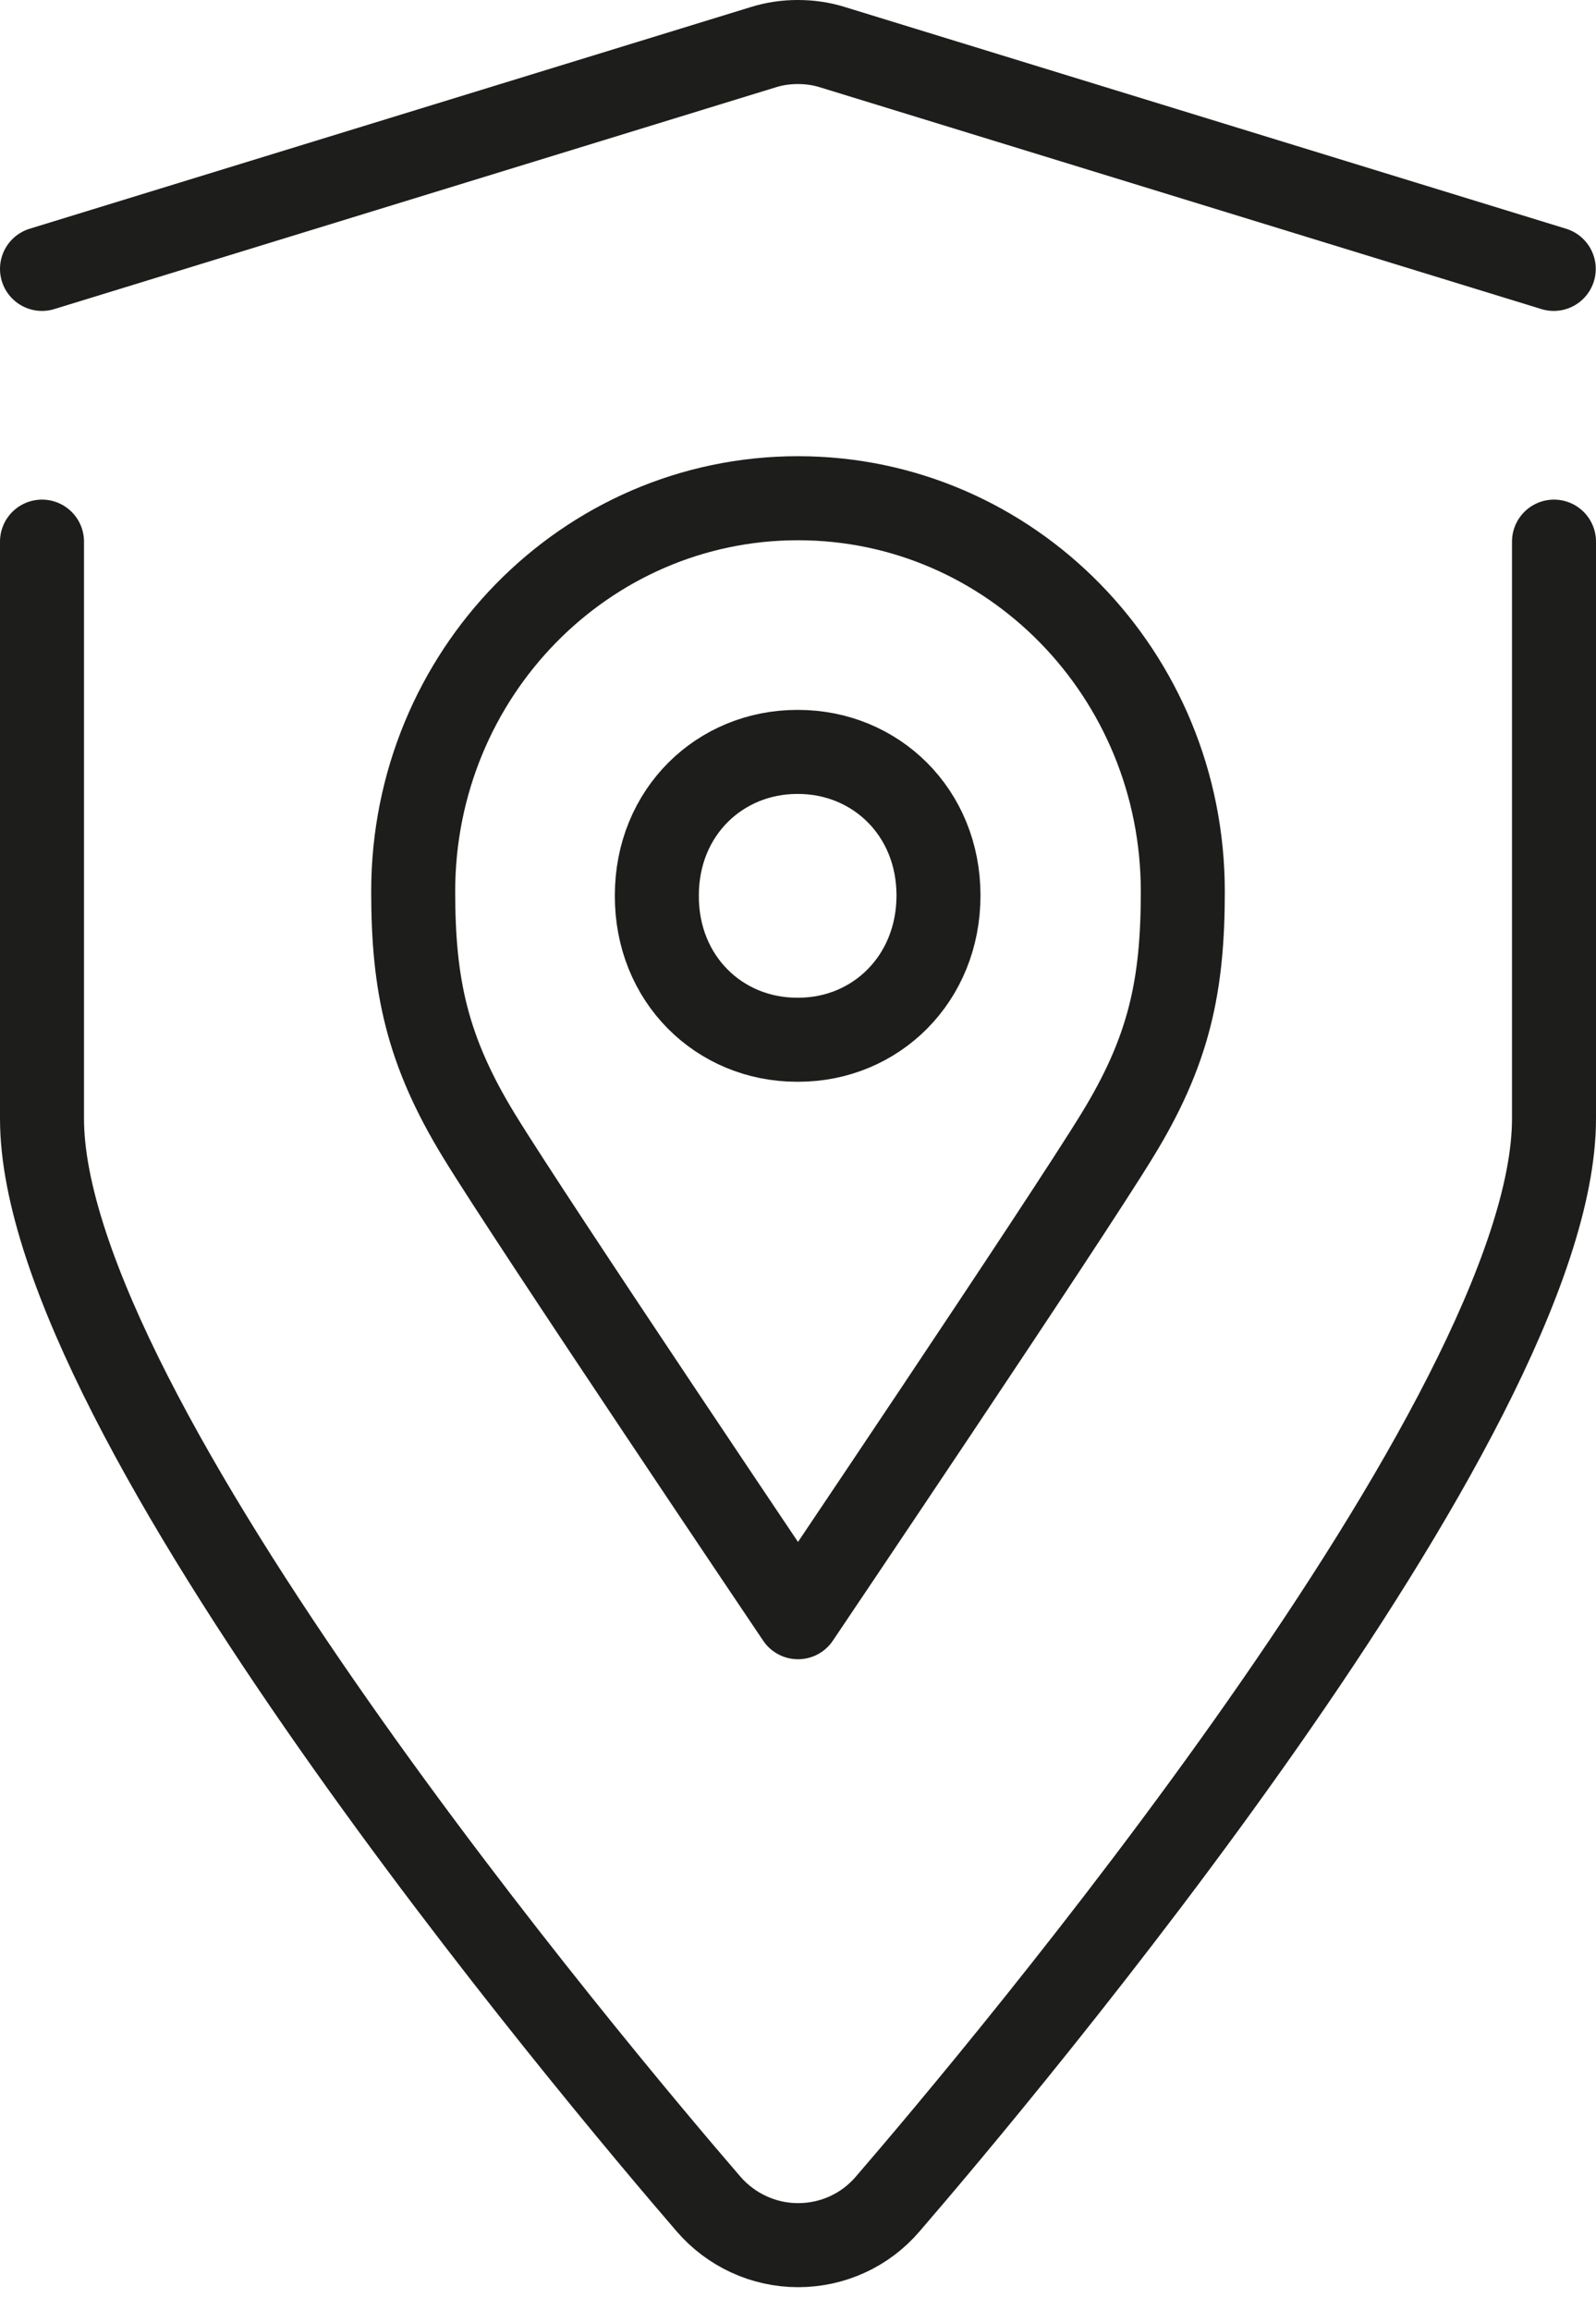
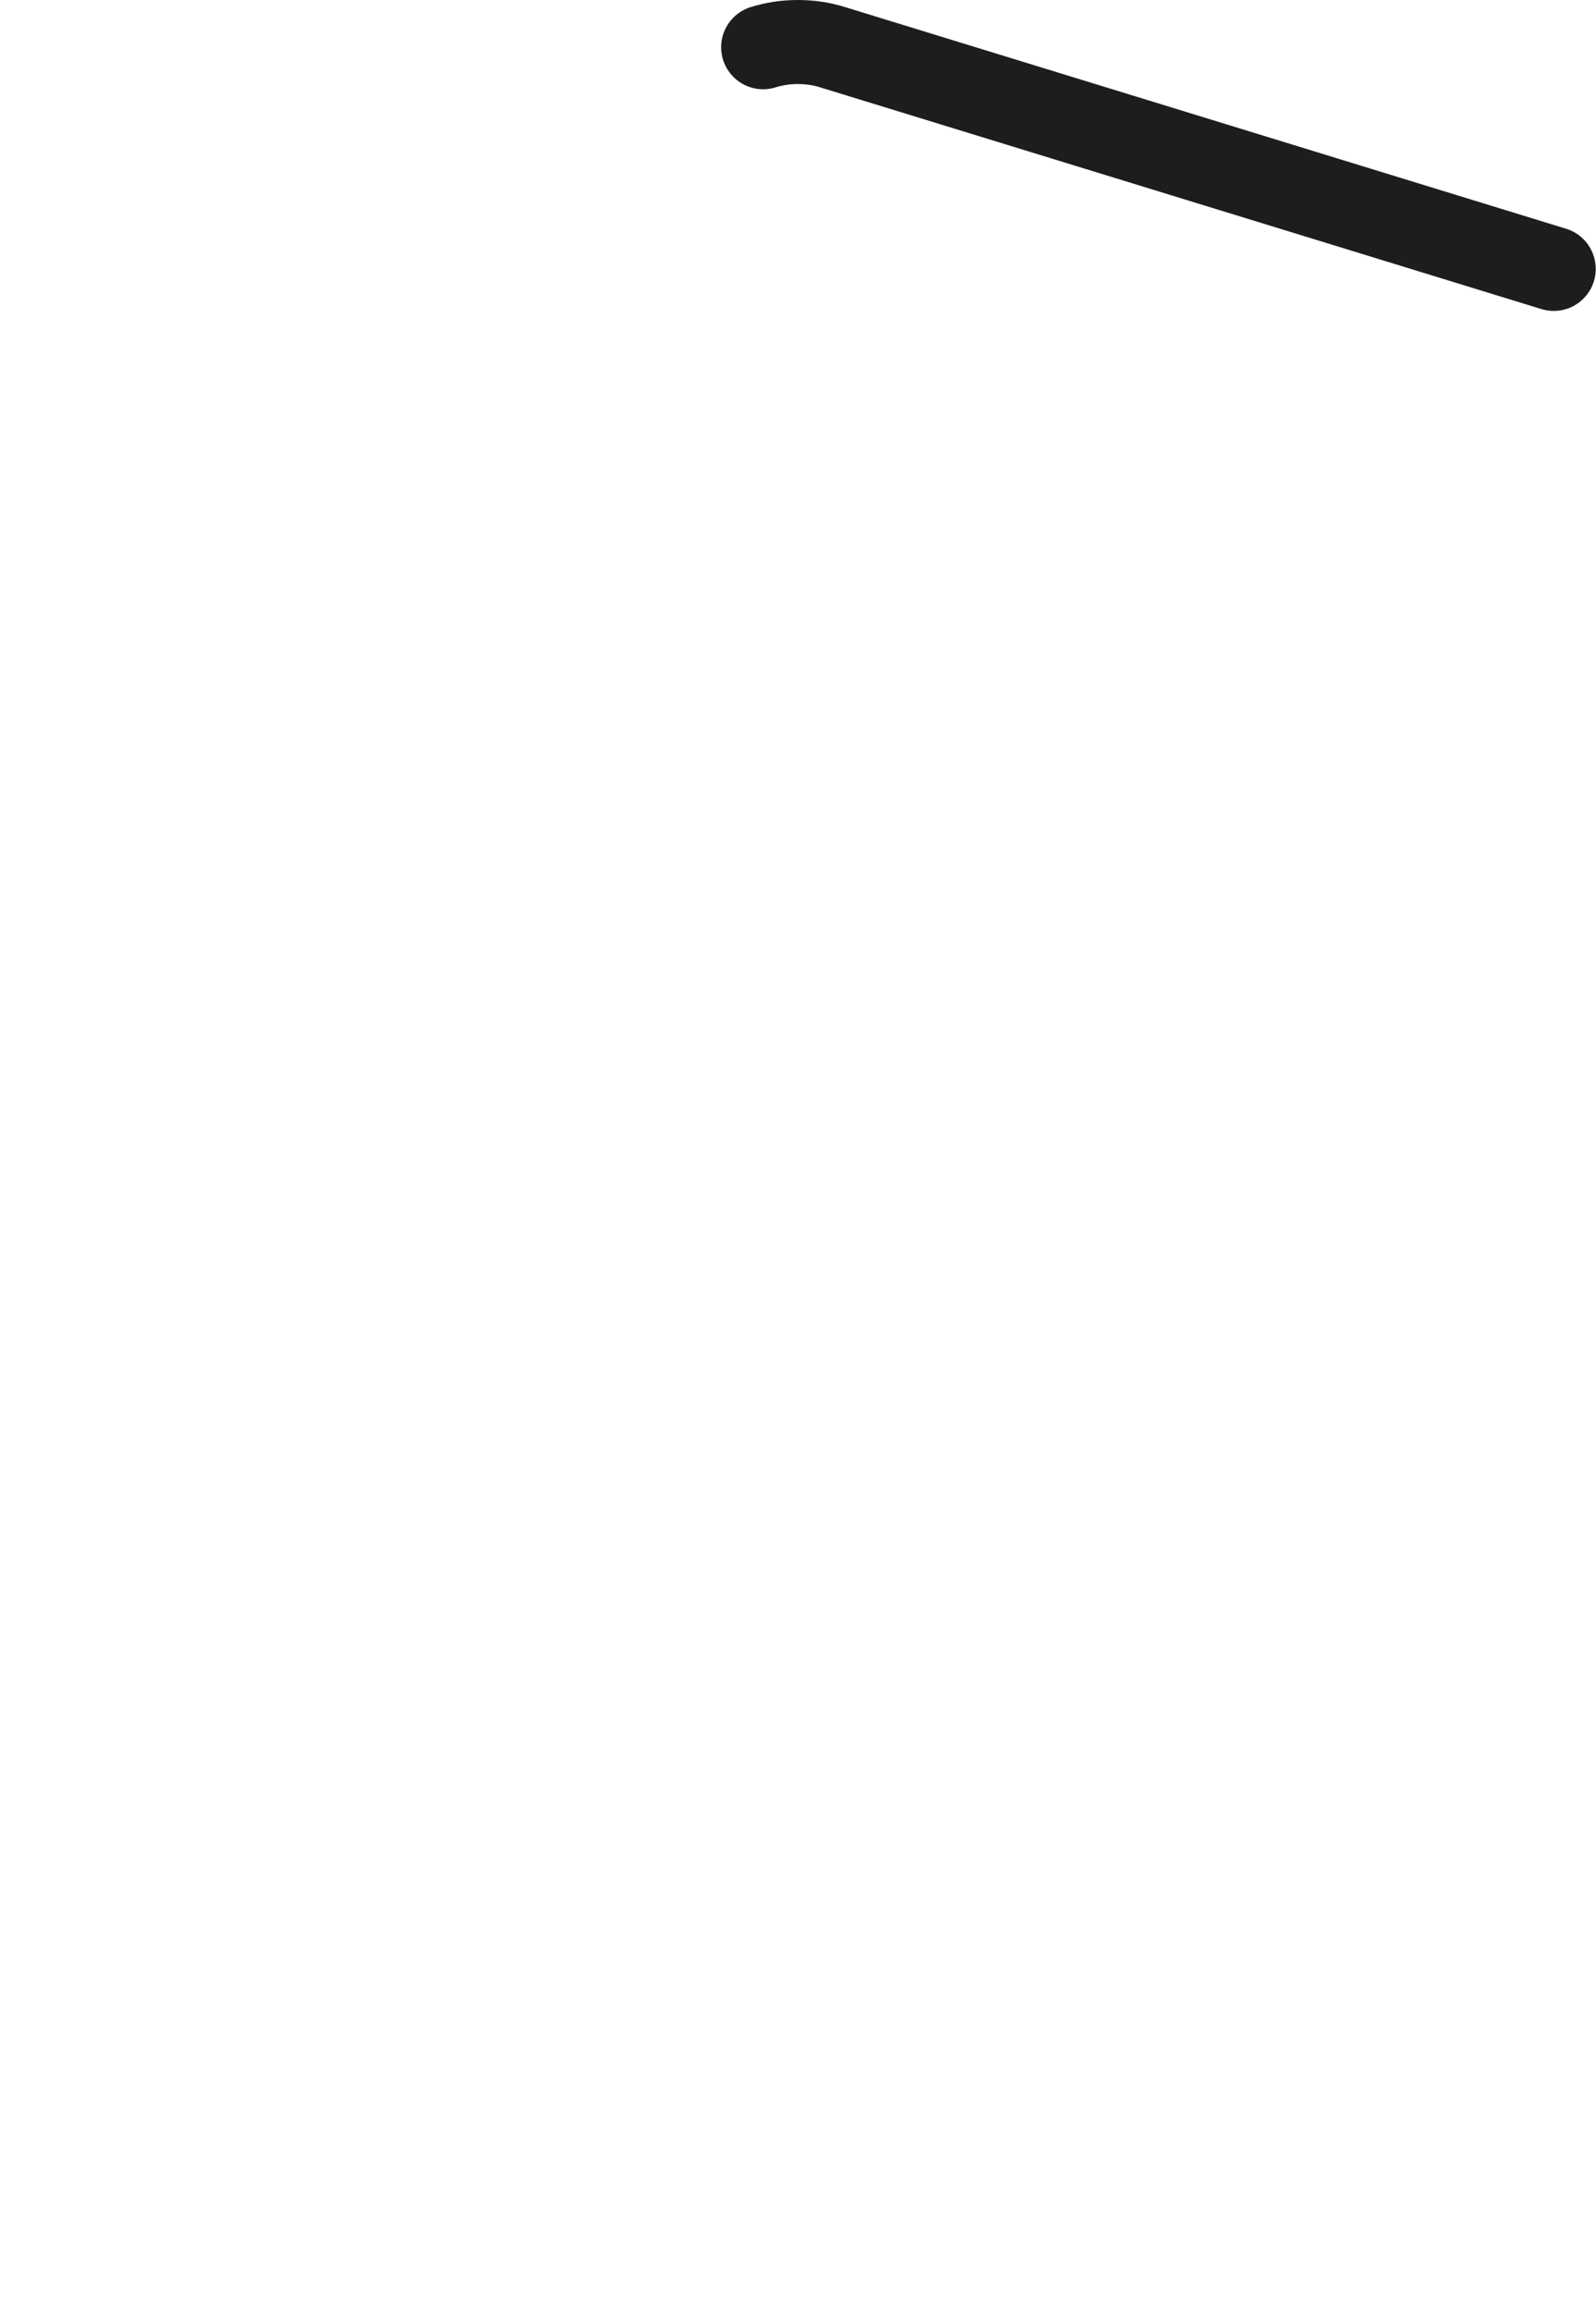
<svg xmlns="http://www.w3.org/2000/svg" width="38" height="55" viewBox="0 0 38 55" fill="none">
-   <path d="M1 12.889V26.619C1 33.684 14.218 49.373 16.869 52.447C17.404 53.066 18.181 53.427 19.003 53.427C19.825 53.427 20.602 53.072 21.136 52.447C23.788 49.373 37 33.684 37 26.619V12.889" stroke="#1D1D1B" stroke-width="2" stroke-miterlimit="10" stroke-linecap="round" stroke-linejoin="round" />
-   <path d="M36.994 6.399L19.825 1.124C19.555 1.039 19.279 1 18.997 1C18.716 1 18.44 1.039 18.17 1.124L1 6.399" stroke="#1D1D1B" stroke-width="2" stroke-miterlimit="10" stroke-linecap="round" stroke-linejoin="round" />
-   <path d="M18.992 17.893H19C20.844 17.893 22.345 19.323 22.345 21.309C22.345 23.295 20.852 24.742 19.008 24.742H18.975C17.131 24.742 15.63 23.304 15.639 21.309C15.639 19.323 17.139 17.893 18.983 17.893H18.992Z" stroke="#1D1D1B" stroke-width="2" stroke-miterlimit="10" stroke-linejoin="round" />
-   <path d="M19 11.856C24.063 11.856 28.162 16.043 28.162 21.215C28.162 23.449 27.843 24.999 26.594 27.028C25.354 29.058 19 38.484 19 38.484C19 38.484 12.646 29.058 11.406 27.028C10.165 24.999 9.838 23.449 9.838 21.215C9.838 16.043 13.937 11.856 19 11.856Z" stroke="#1D1D1B" stroke-width="2" stroke-miterlimit="10" stroke-linejoin="round" />
+   <path d="M36.994 6.399L19.825 1.124C19.555 1.039 19.279 1 18.997 1C18.716 1 18.44 1.039 18.17 1.124" stroke="#1D1D1B" stroke-width="2" stroke-miterlimit="10" stroke-linecap="round" stroke-linejoin="round" />
</svg>